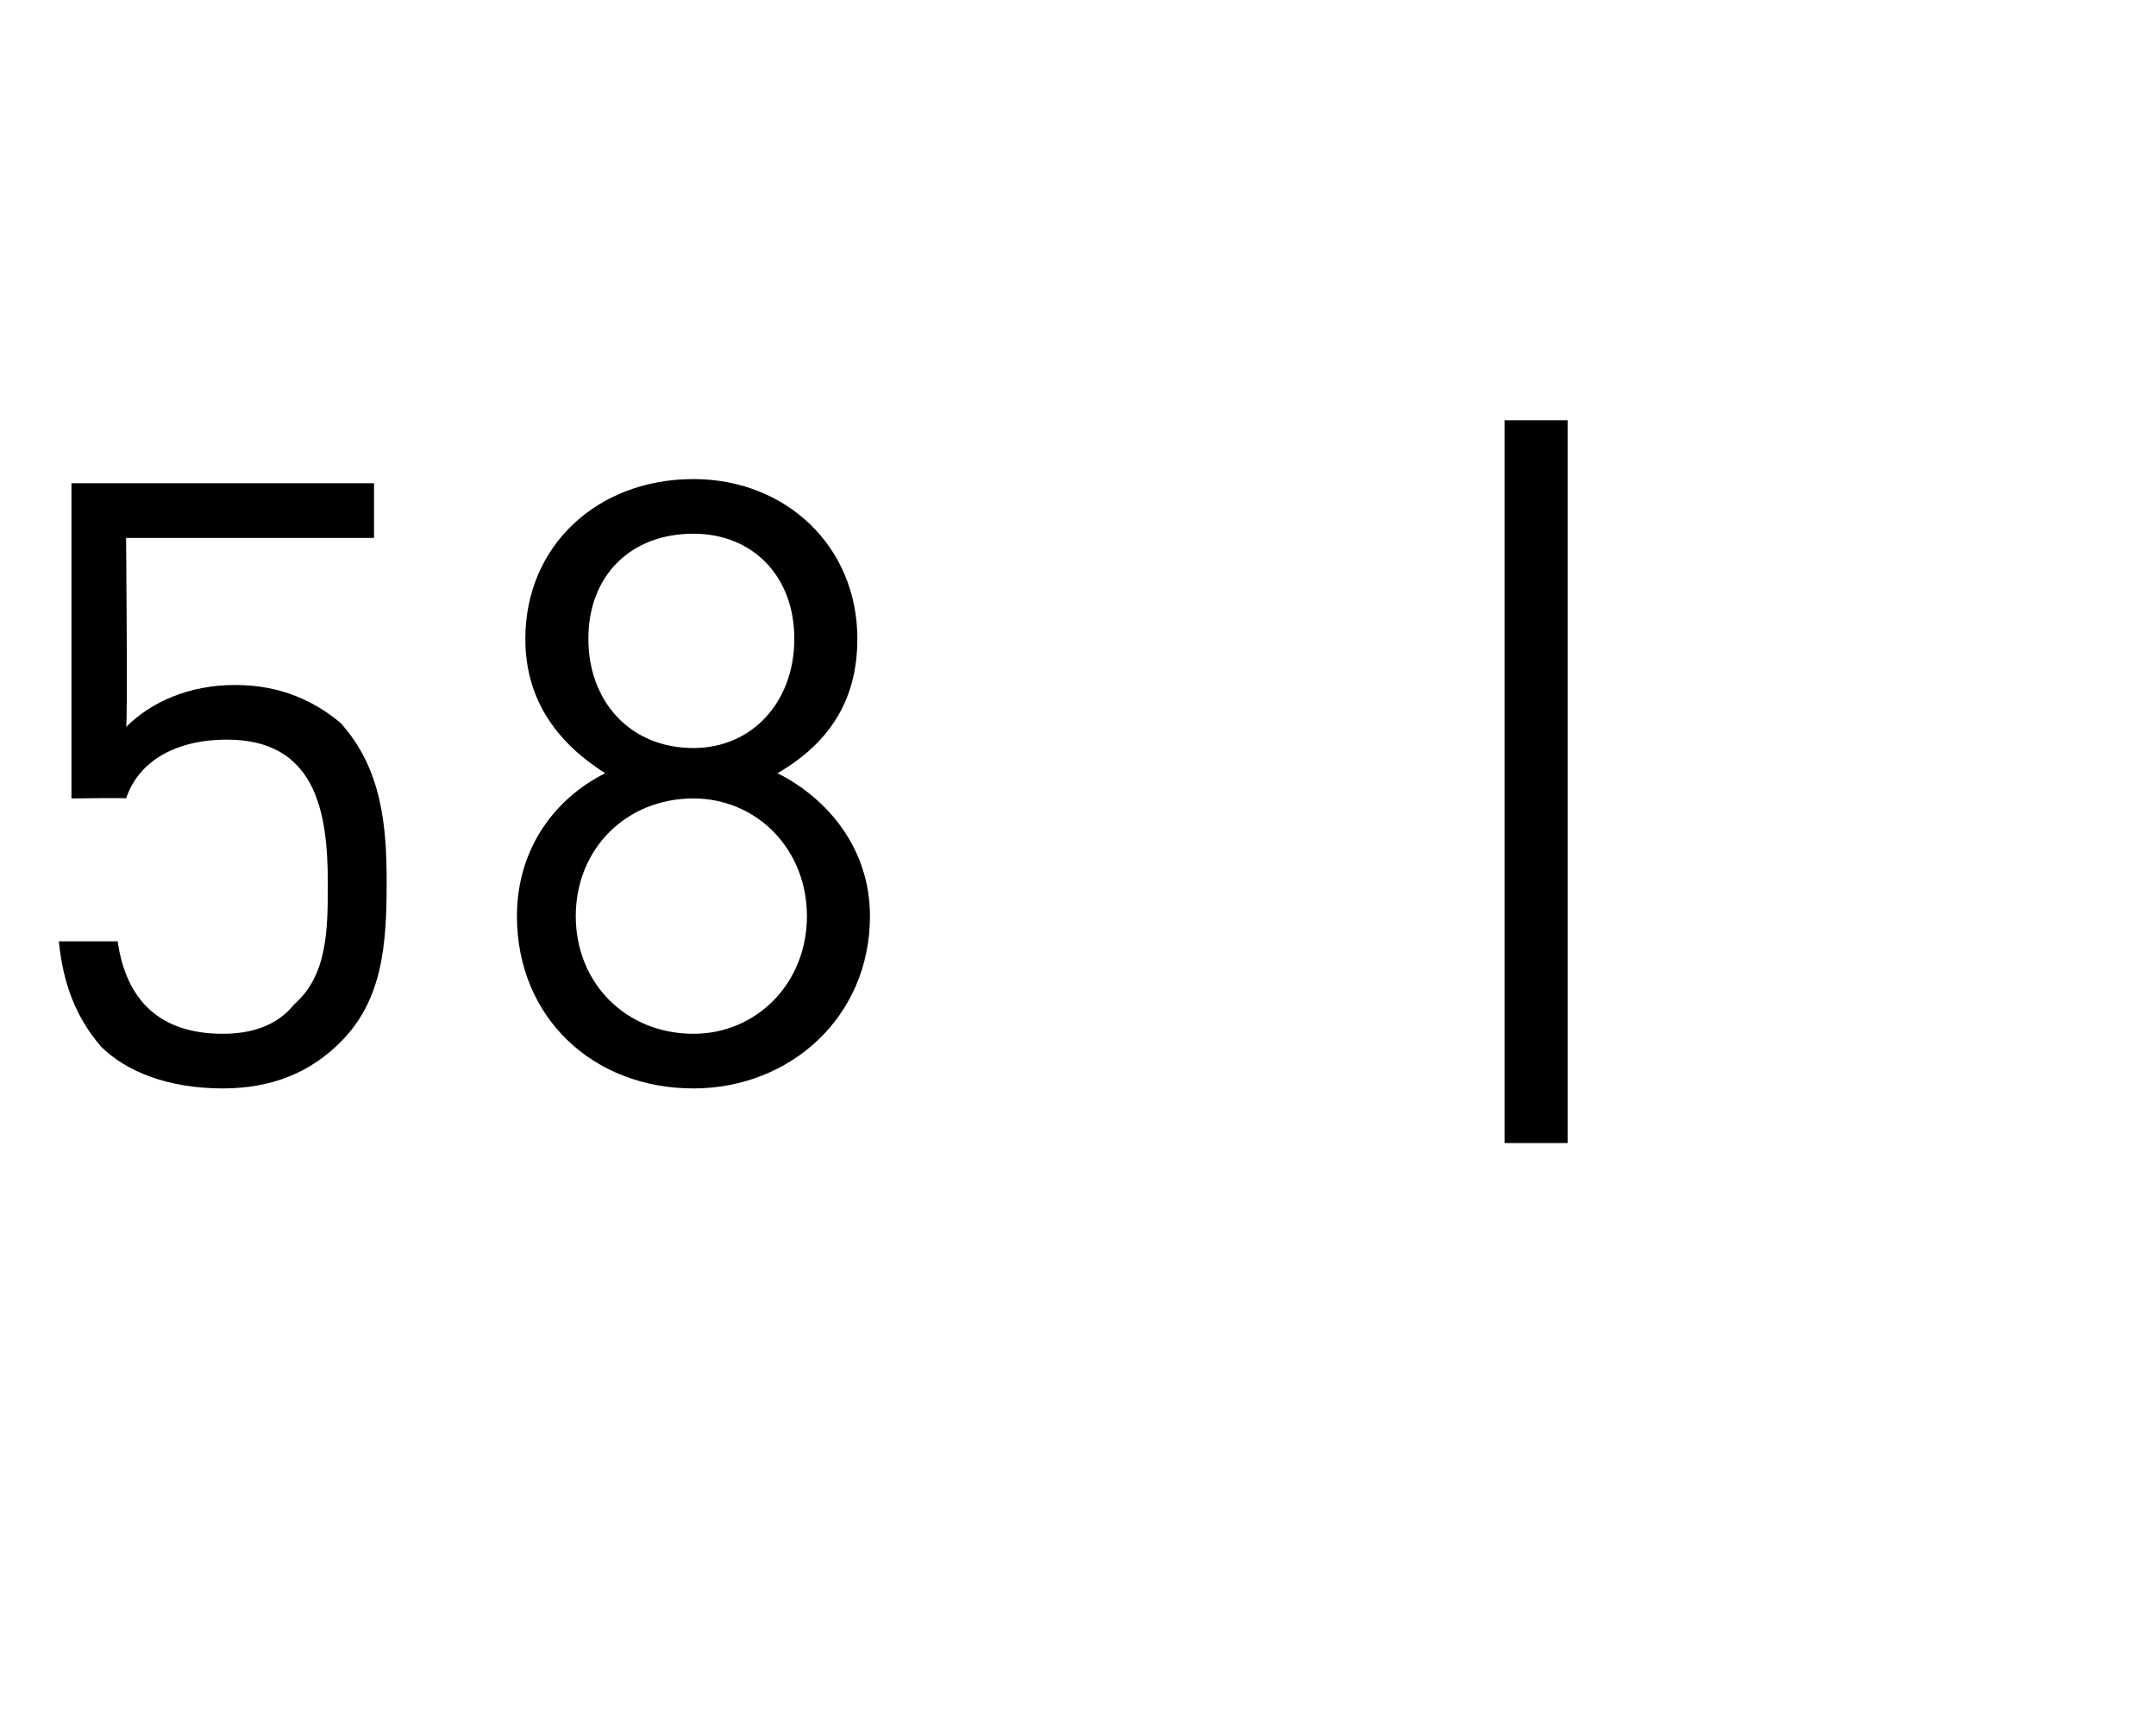
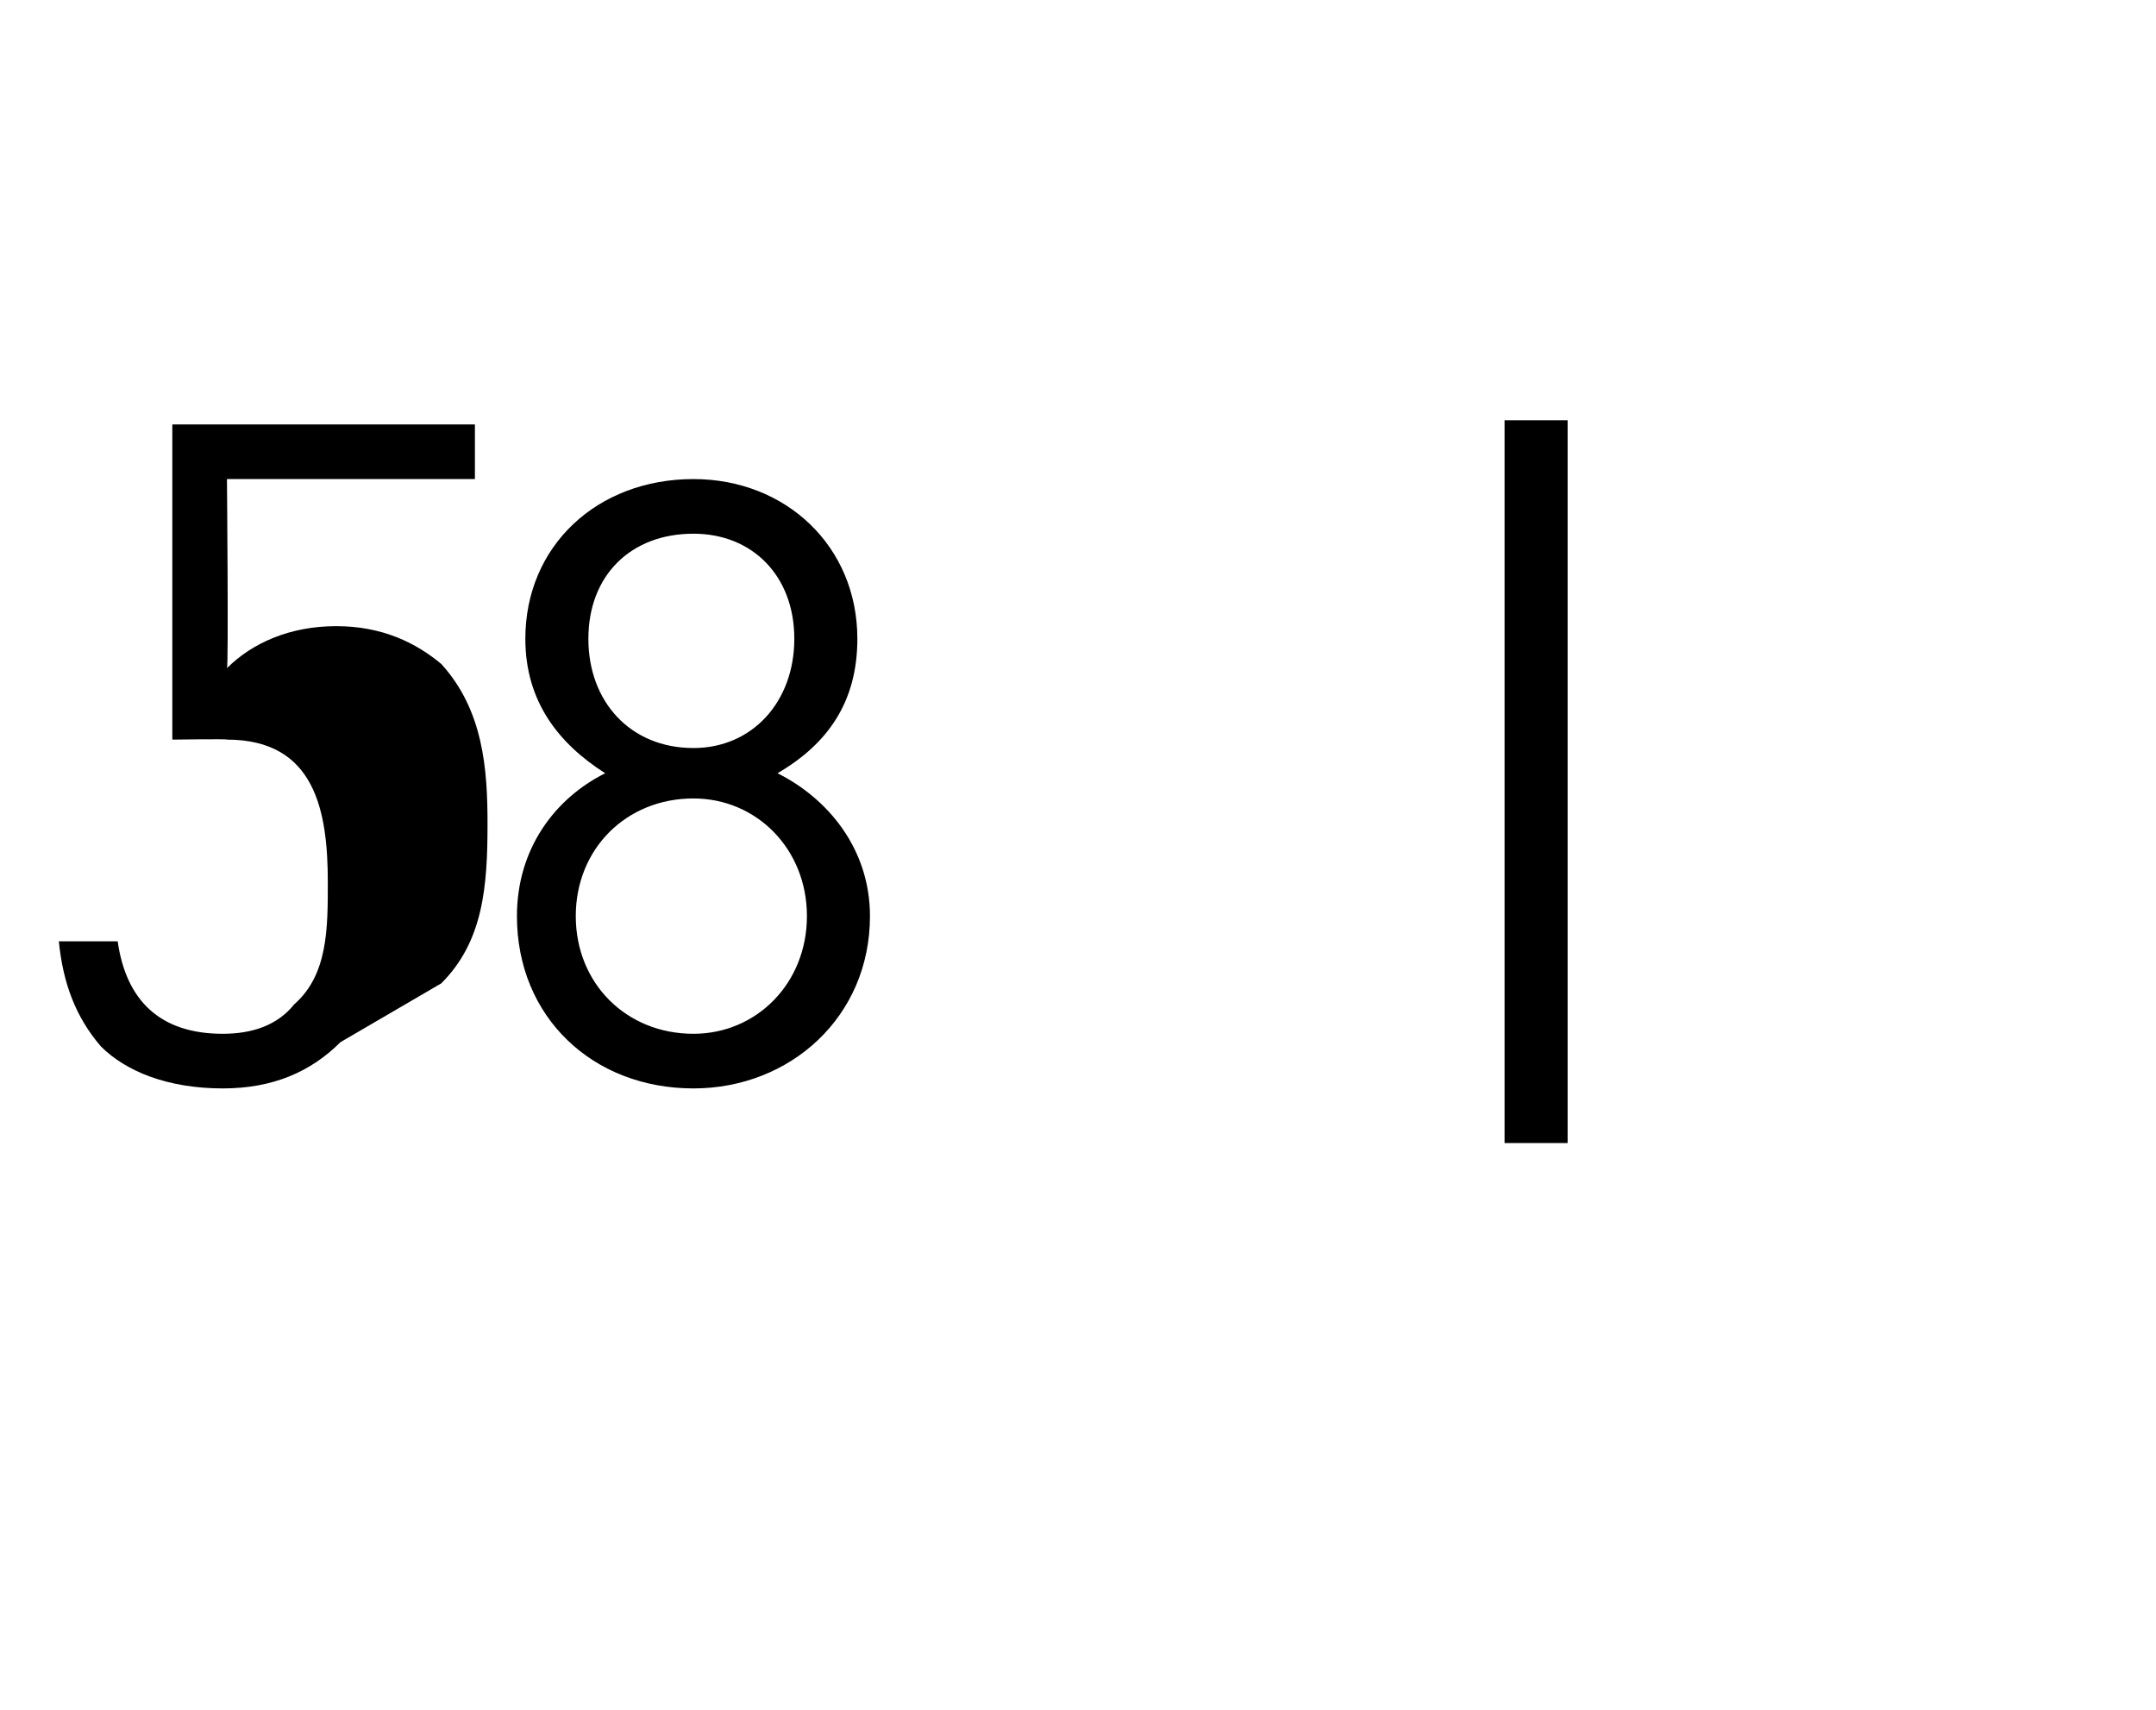
<svg xmlns="http://www.w3.org/2000/svg" version="1.1" width="51.3px" height="40.7px" viewBox="0 -1 51.3 40.7" style="top:-1px">
  <desc>58 |</desc>
  <defs />
  <g id="Polygon248609">
-     <path d="m8.1 23.8c-.7.7-1.6 1.1-2.8 1.1c-1.3 0-2.3-.4-2.9-1c-.6-.7-.9-1.5-1-2.5c0 0 1.4 0 1.4 0c.2 1.4 1 2.2 2.5 2.2c.7 0 1.3-.2 1.7-.7c.8-.7.8-1.8.8-2.9c0-1.7-.3-3.4-2.4-3.4c-1.2 0-2.1.5-2.4 1.4c.04-.02-1.3 0-1.3 0l0-7.5l7.2 0l0 1.3l-5.9 0c0 0 .04 4.5 0 4.5c.6-.6 1.5-1 2.6-1c1.1 0 1.9.4 2.5.9c1 1.1 1.1 2.5 1.1 3.8c0 1.5-.1 2.8-1.1 3.8zm8.4 1.1c-2.4 0-4.2-1.7-4.2-4.1c0-1.6.9-2.8 2.1-3.4c-1.1-.7-1.9-1.7-1.9-3.2c0-2.2 1.7-3.8 4-3.8c2.2 0 3.9 1.6 3.9 3.8c0 1.5-.7 2.5-1.9 3.2c1.2.6 2.2 1.8 2.2 3.4c0 2.4-1.9 4.1-4.2 4.1zm0-6.9c-1.6 0-2.8 1.2-2.8 2.8c0 1.6 1.2 2.8 2.8 2.8c1.5 0 2.7-1.2 2.7-2.8c0-1.6-1.2-2.8-2.7-2.8zm0-6.3c-1.5 0-2.5 1-2.5 2.5c0 1.5 1 2.6 2.5 2.6c1.4 0 2.4-1.1 2.4-2.6c0-1.5-1-2.5-2.4-2.5zm19.3 14.5l0-17.2l1.5 0l0 17.2l-1.5 0z" stroke="none" fill="#000" />
+     <path d="m8.1 23.8c-.7.7-1.6 1.1-2.8 1.1c-1.3 0-2.3-.4-2.9-1c-.6-.7-.9-1.5-1-2.5c0 0 1.4 0 1.4 0c.2 1.4 1 2.2 2.5 2.2c.7 0 1.3-.2 1.7-.7c.8-.7.8-1.8.8-2.9c0-1.7-.3-3.4-2.4-3.4c.04-.02-1.3 0-1.3 0l0-7.5l7.2 0l0 1.3l-5.9 0c0 0 .04 4.5 0 4.5c.6-.6 1.5-1 2.6-1c1.1 0 1.9.4 2.5.9c1 1.1 1.1 2.5 1.1 3.8c0 1.5-.1 2.8-1.1 3.8zm8.4 1.1c-2.4 0-4.2-1.7-4.2-4.1c0-1.6.9-2.8 2.1-3.4c-1.1-.7-1.9-1.7-1.9-3.2c0-2.2 1.7-3.8 4-3.8c2.2 0 3.9 1.6 3.9 3.8c0 1.5-.7 2.5-1.9 3.2c1.2.6 2.2 1.8 2.2 3.4c0 2.4-1.9 4.1-4.2 4.1zm0-6.9c-1.6 0-2.8 1.2-2.8 2.8c0 1.6 1.2 2.8 2.8 2.8c1.5 0 2.7-1.2 2.7-2.8c0-1.6-1.2-2.8-2.7-2.8zm0-6.3c-1.5 0-2.5 1-2.5 2.5c0 1.5 1 2.6 2.5 2.6c1.4 0 2.4-1.1 2.4-2.6c0-1.5-1-2.5-2.4-2.5zm19.3 14.5l0-17.2l1.5 0l0 17.2l-1.5 0z" stroke="none" fill="#000" />
  </g>
</svg>